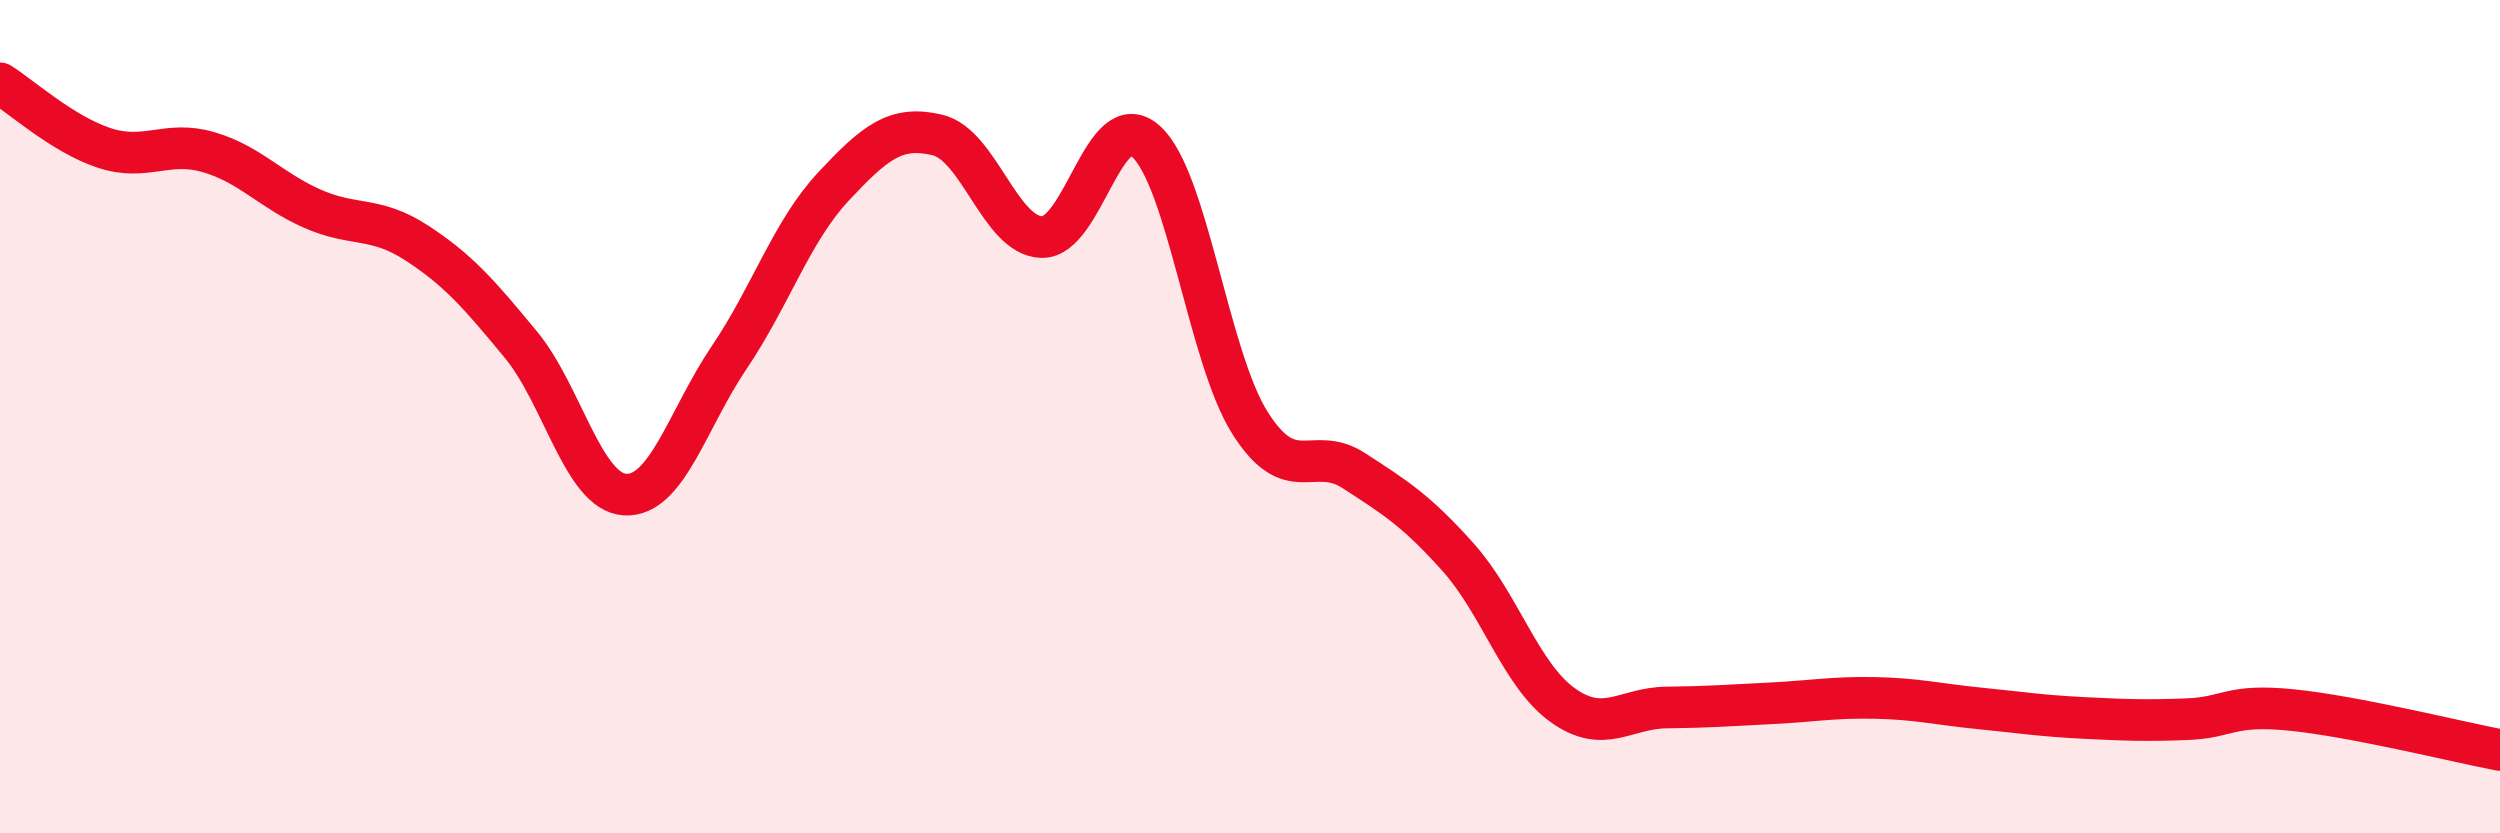
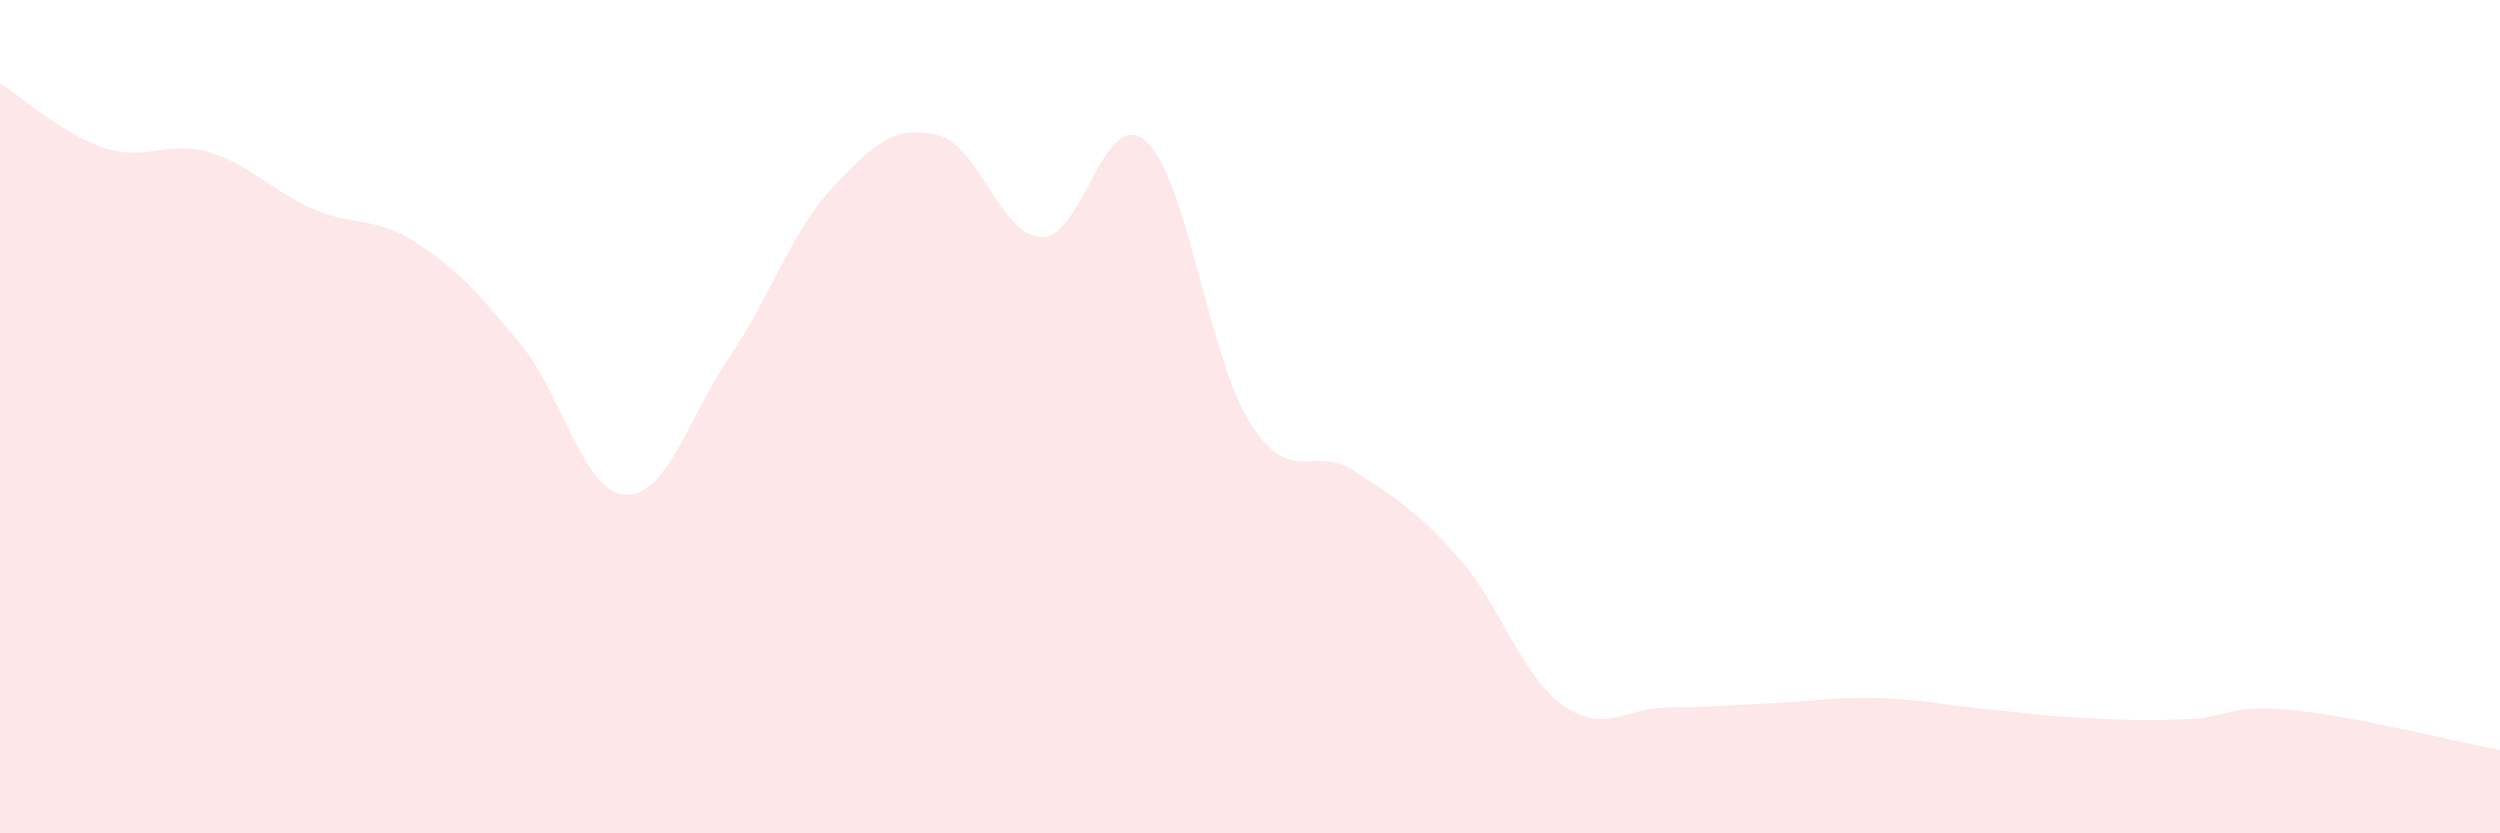
<svg xmlns="http://www.w3.org/2000/svg" width="60" height="20" viewBox="0 0 60 20">
  <path d="M 0,2 C 0.5,2.31 1.5,3.22 2.5,3.55 C 3.5,3.88 4,3.36 5,3.65 C 6,3.94 6.5,4.57 7.5,5.01 C 8.5,5.45 9,5.18 10,5.83 C 11,6.48 11.5,7.06 12.5,8.27 C 13.5,9.48 14,11.81 15,11.87 C 16,11.93 16.5,10.06 17.5,8.58 C 18.5,7.1 19,5.55 20,4.48 C 21,3.41 21.5,3 22.5,3.24 C 23.5,3.48 24,5.66 25,5.69 C 26,5.72 26.5,2.5 27.5,3.39 C 28.5,4.28 29,8.57 30,10.15 C 31,11.73 31.5,10.65 32.5,11.3 C 33.5,11.95 34,12.26 35,13.38 C 36,14.5 36.5,16.2 37.5,16.92 C 38.5,17.64 39,16.99 40,16.98 C 41,16.97 41.5,16.93 42.5,16.88 C 43.5,16.83 44,16.73 45,16.75 C 46,16.77 46.5,16.9 47.5,17 C 48.5,17.1 49,17.18 50,17.23 C 51,17.28 51.5,17.3 52.5,17.26 C 53.5,17.22 53.5,16.89 55,17.04 C 56.5,17.19 59,17.81 60,18L60 20L0 20Z" fill="#EB0A25" opacity="0.1" stroke-linecap="round" stroke-linejoin="round" />
-   <path d="M 0,2 C 0.5,2.31 1.5,3.22 2.5,3.55 C 3.5,3.88 4,3.36 5,3.65 C 6,3.94 6.5,4.57 7.5,5.01 C 8.5,5.45 9,5.18 10,5.83 C 11,6.48 11.5,7.06 12.5,8.27 C 13.5,9.48 14,11.81 15,11.87 C 16,11.93 16.5,10.06 17.5,8.58 C 18.5,7.1 19,5.55 20,4.48 C 21,3.41 21.5,3 22.5,3.24 C 23.5,3.48 24,5.66 25,5.69 C 26,5.72 26.5,2.5 27.5,3.39 C 28.5,4.28 29,8.57 30,10.15 C 31,11.73 31.5,10.65 32.5,11.3 C 33.5,11.95 34,12.26 35,13.38 C 36,14.5 36.5,16.2 37.5,16.92 C 38.5,17.64 39,16.99 40,16.98 C 41,16.97 41.5,16.93 42.5,16.88 C 43.5,16.83 44,16.73 45,16.75 C 46,16.77 46.5,16.9 47.5,17 C 48.5,17.1 49,17.18 50,17.23 C 51,17.28 51.5,17.3 52.5,17.26 C 53.5,17.22 53.5,16.89 55,17.04 C 56.5,17.19 59,17.81 60,18" stroke="#EB0A25" stroke-width="1" fill="none" stroke-linecap="round" stroke-linejoin="round" />
</svg>